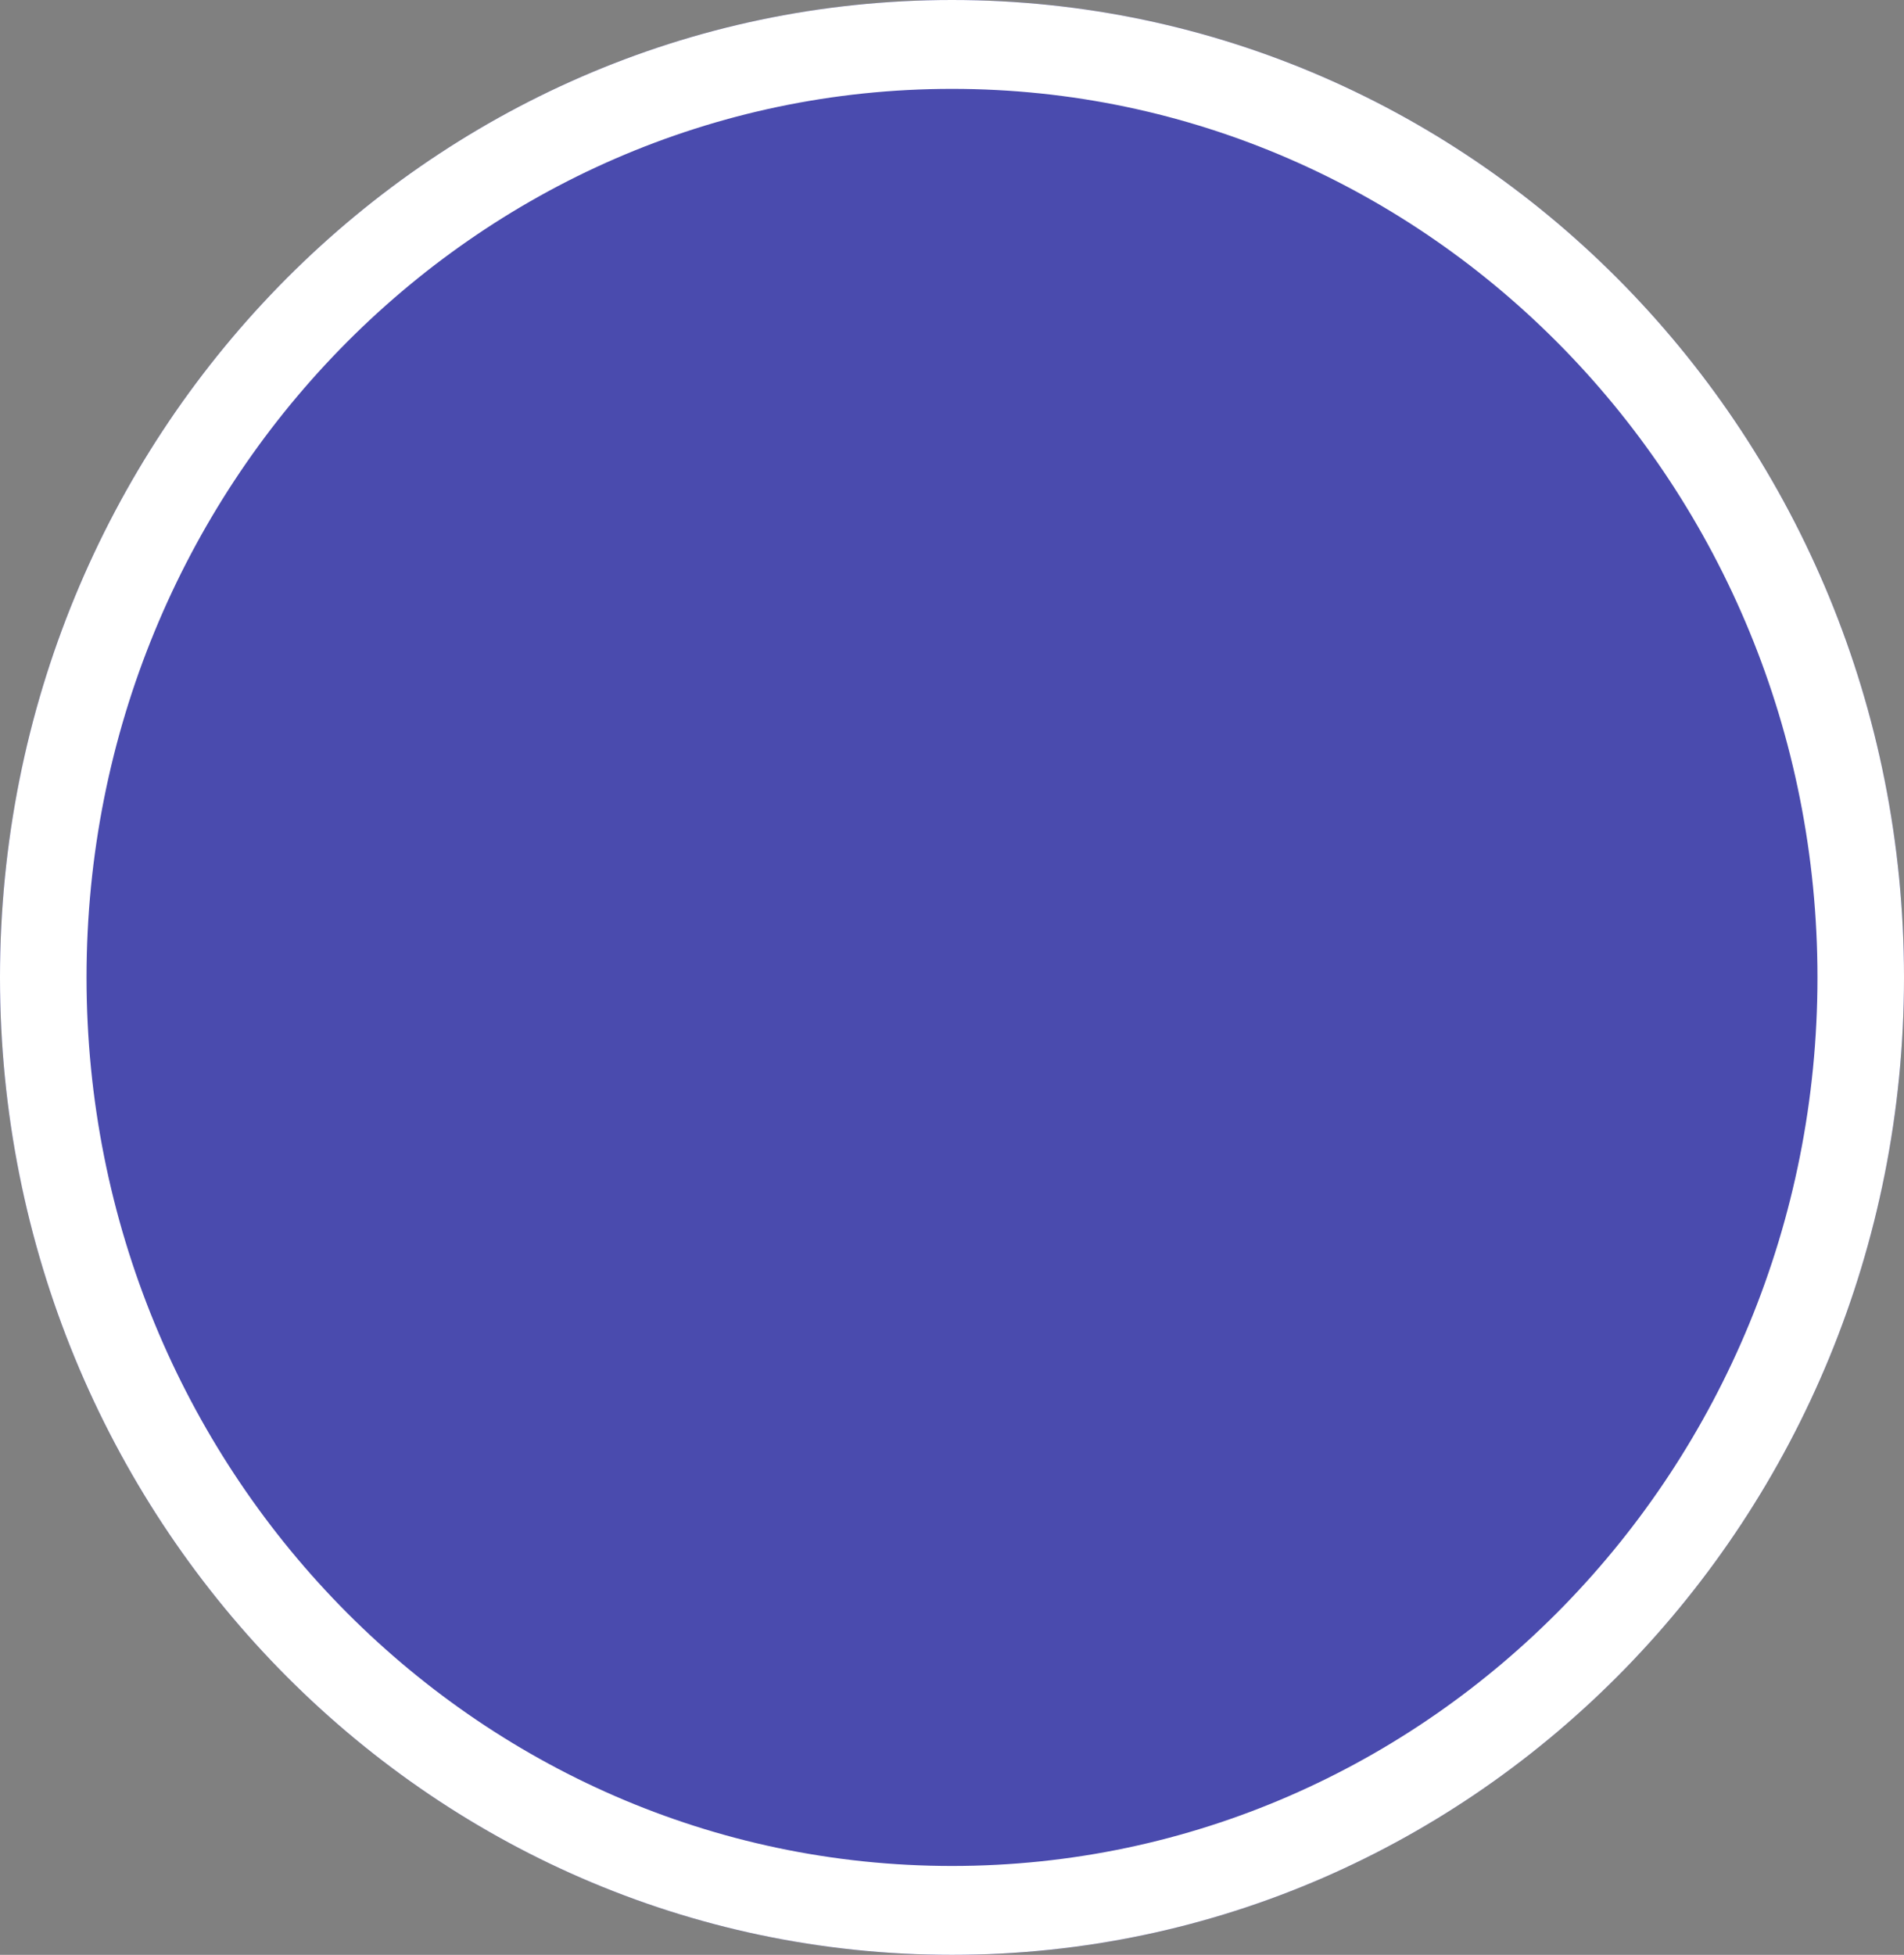
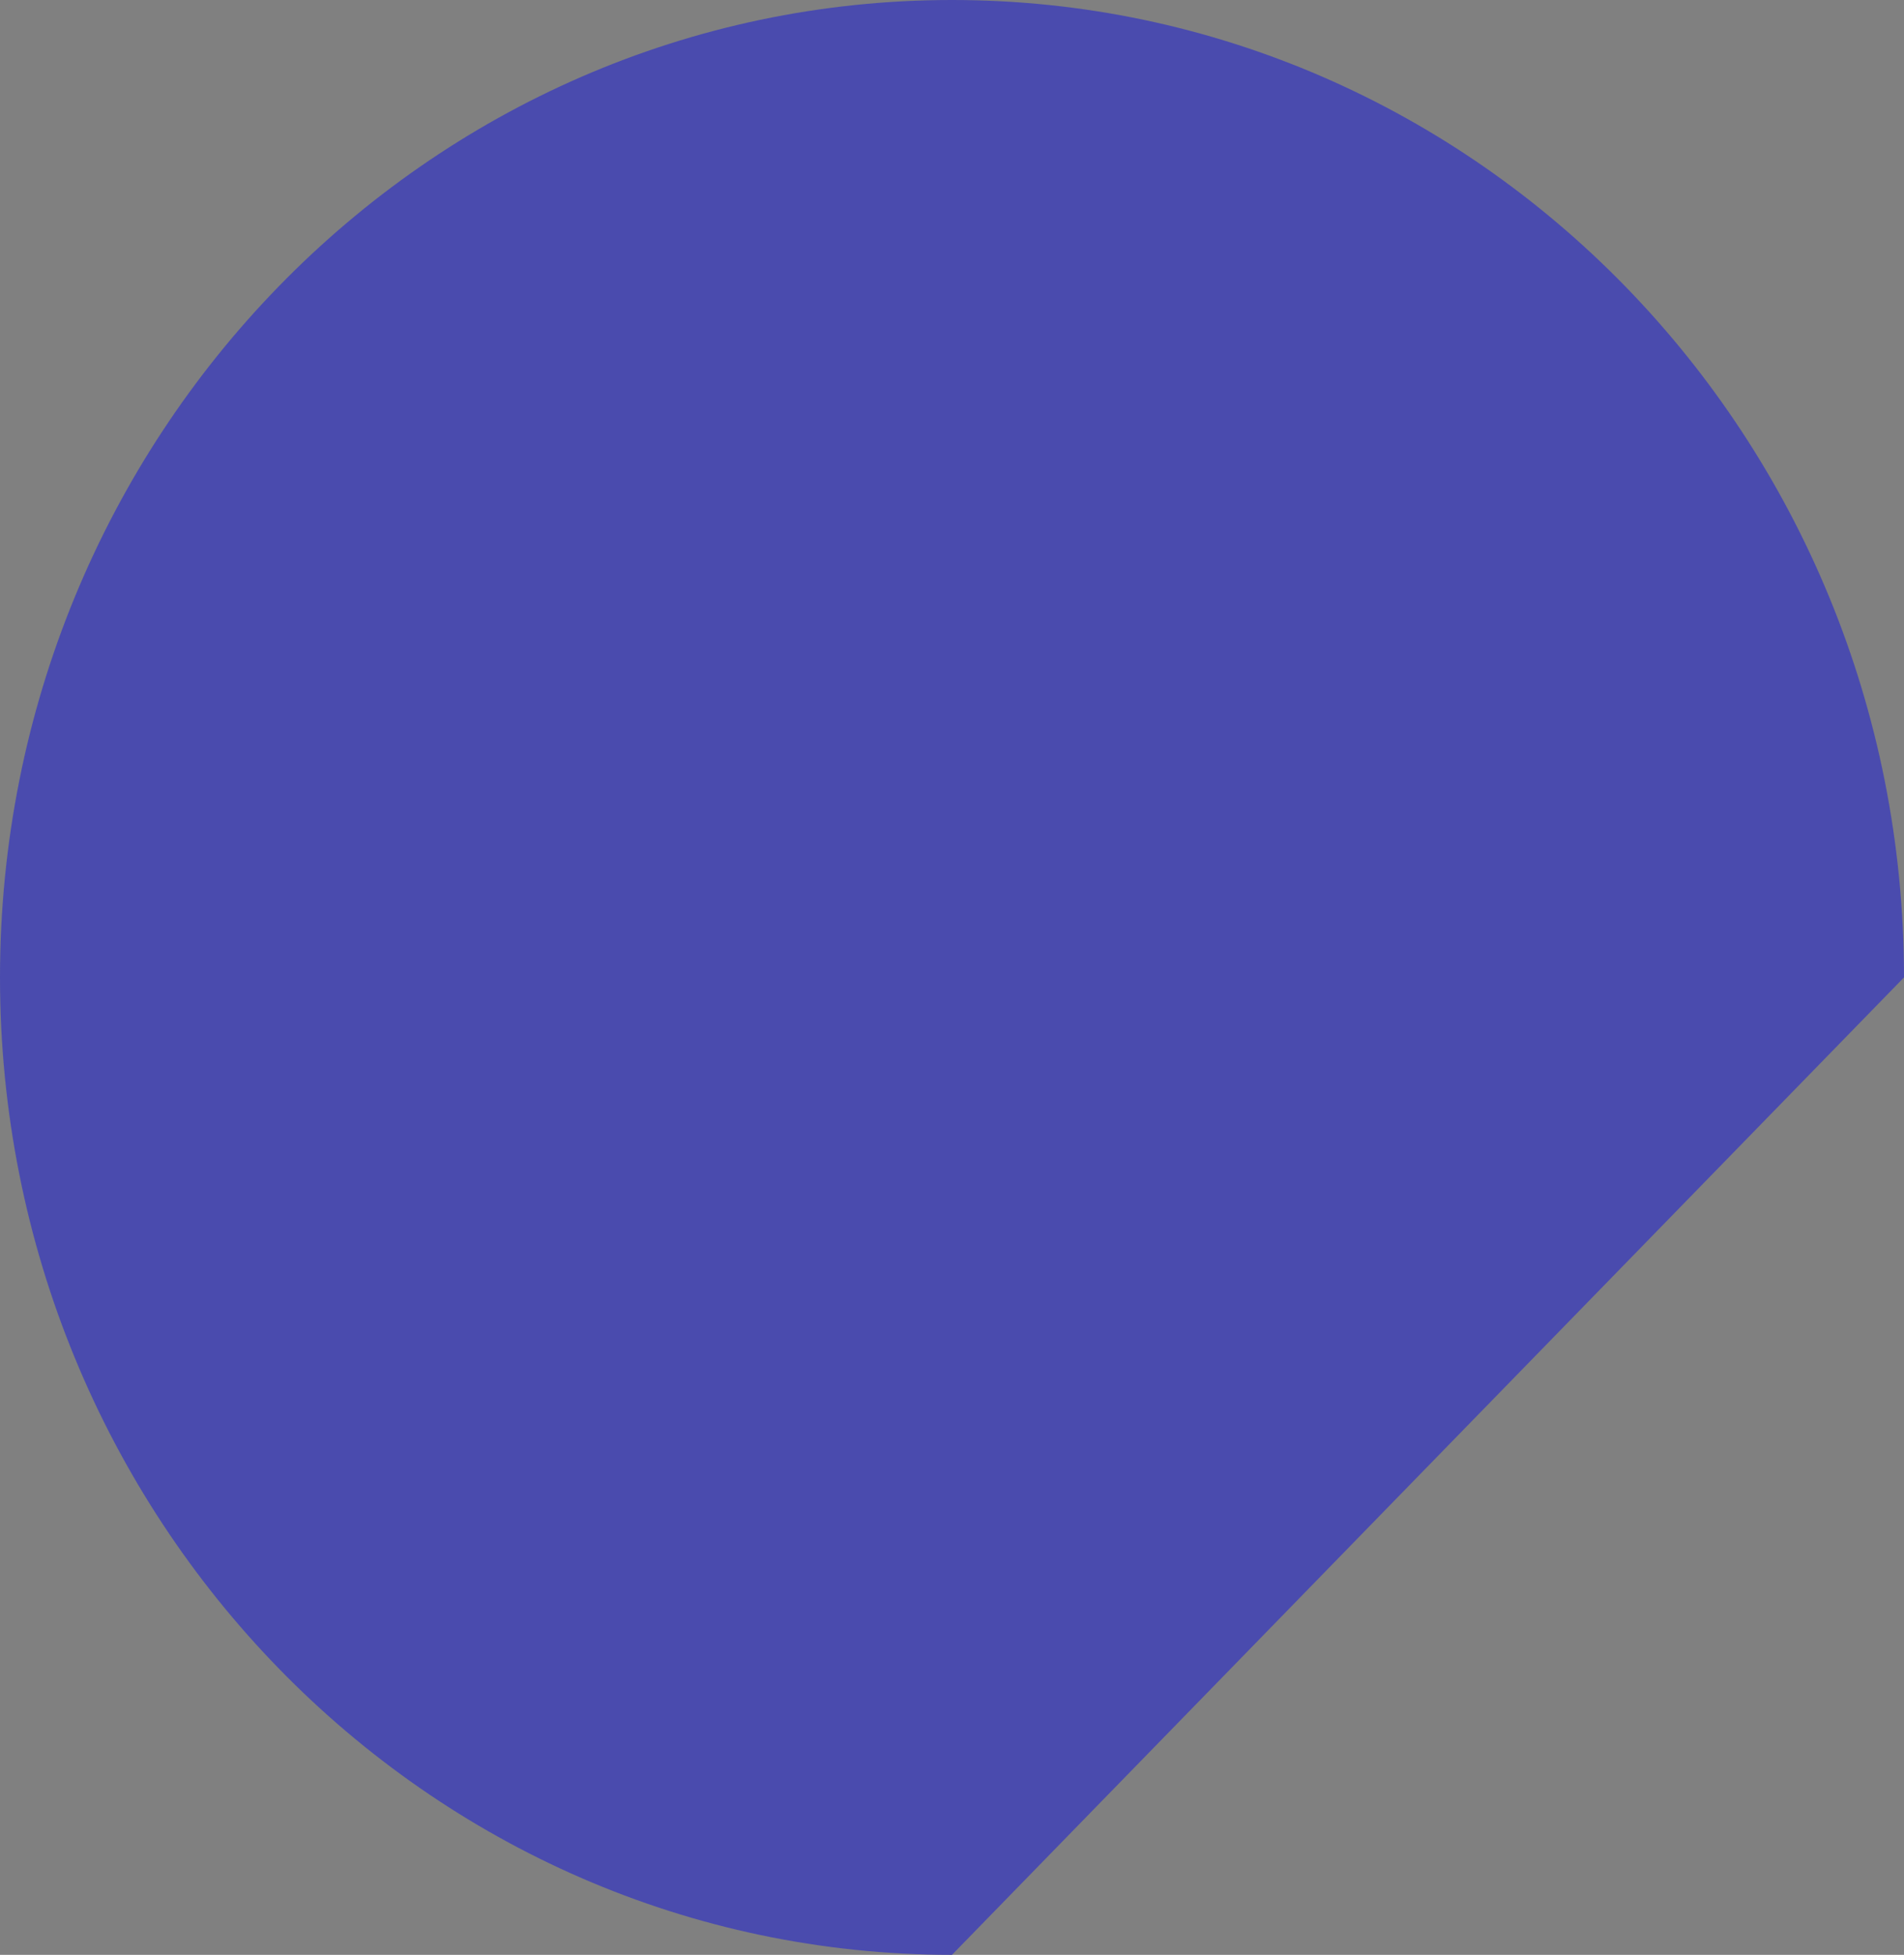
<svg xmlns="http://www.w3.org/2000/svg" width="38" height="39" viewBox="0 0 38 39" fill="none">
  <rect x="0" y="0" width="38" height="39" fill="#808080" stroke="none" />
-   <path d="M38 19.5C38 8.73 29.493 0 19 0C8.507 0 0 8.73 0 19.5C0 30.27 8.507 39 19 39C29.493 39 38 30.27 38 19.5Z" fill="#4A4BAE" />
-   <path fill-rule="evenodd" clip-rule="evenodd" d="M36.273 19.5C36.273 29.291 28.54 37.227 19 37.227C9.461 37.227 1.727 29.291 1.727 19.5C1.727 9.71 9.461 1.773 19 1.773C28.54 1.773 36.273 9.71 36.273 19.5ZM19 0C29.493 0 38 8.73 38 19.5C38 30.27 29.493 39 19 39C8.507 39 0 30.27 0 19.5C0 8.73 8.507 0 19 0Z" fill="white" />
+   <path d="M38 19.5C38 8.73 29.493 0 19 0C8.507 0 0 8.73 0 19.5C0 30.27 8.507 39 19 39Z" fill="#4A4BAE" />
</svg>